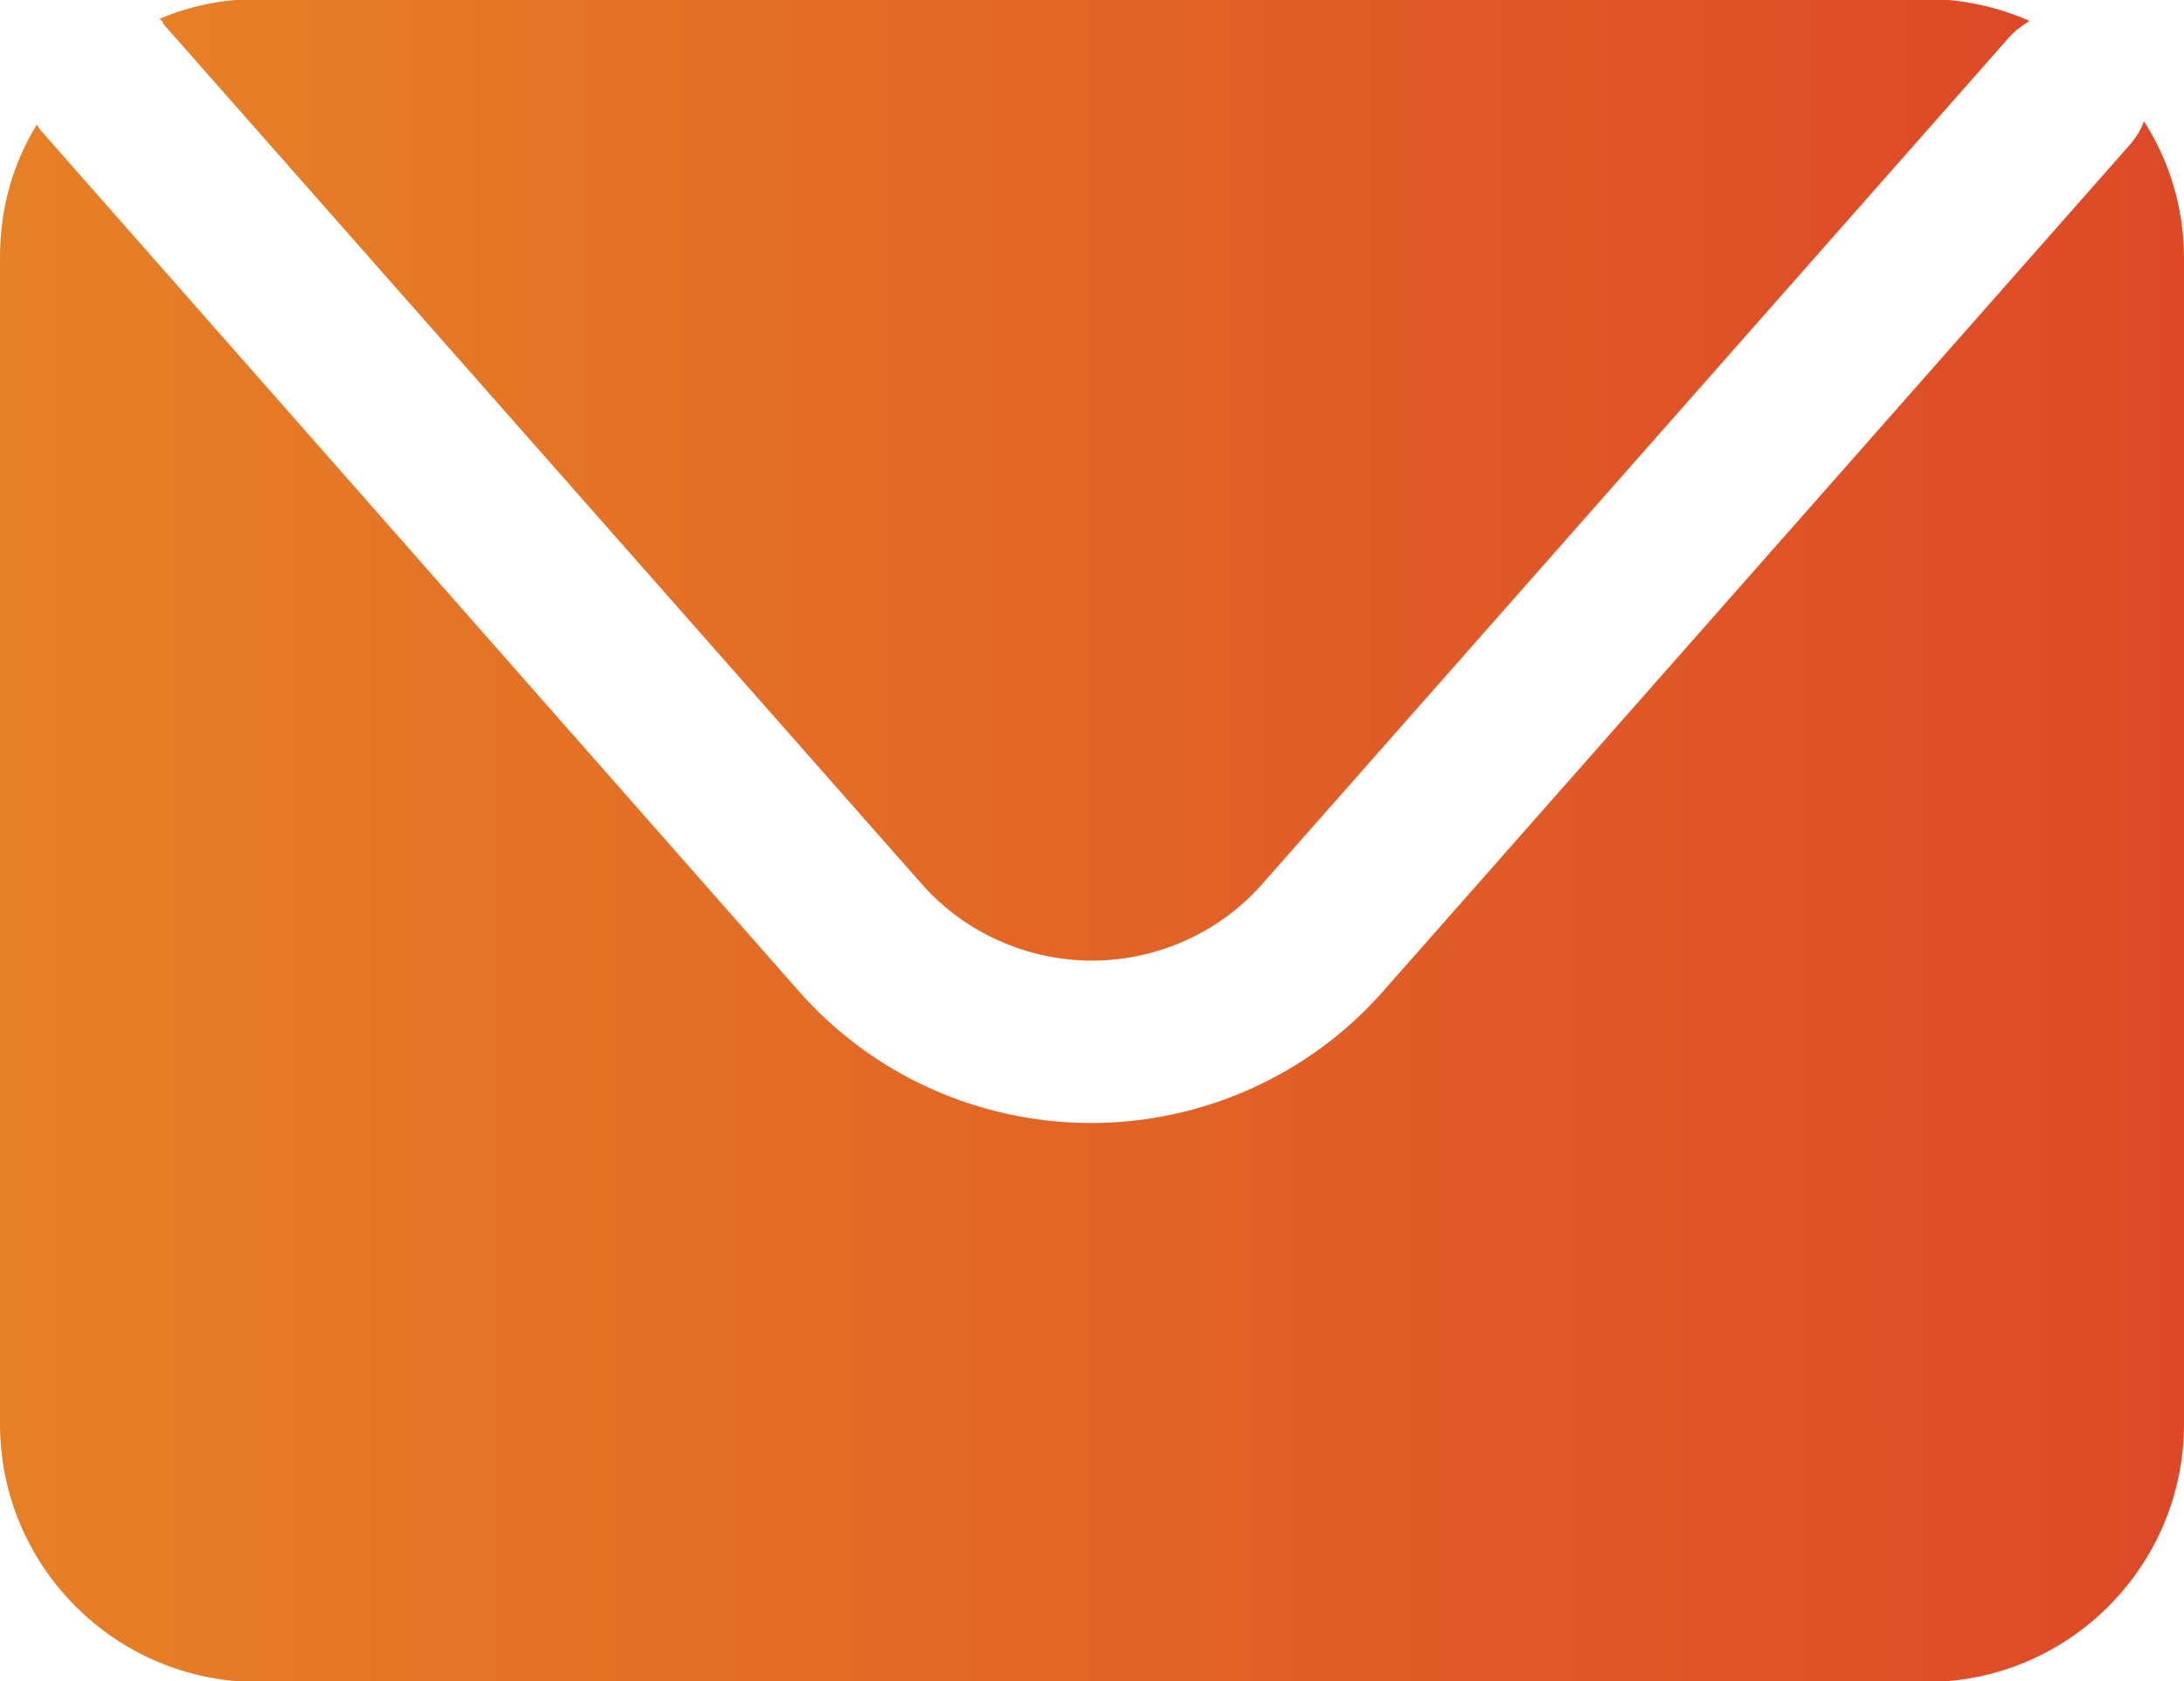
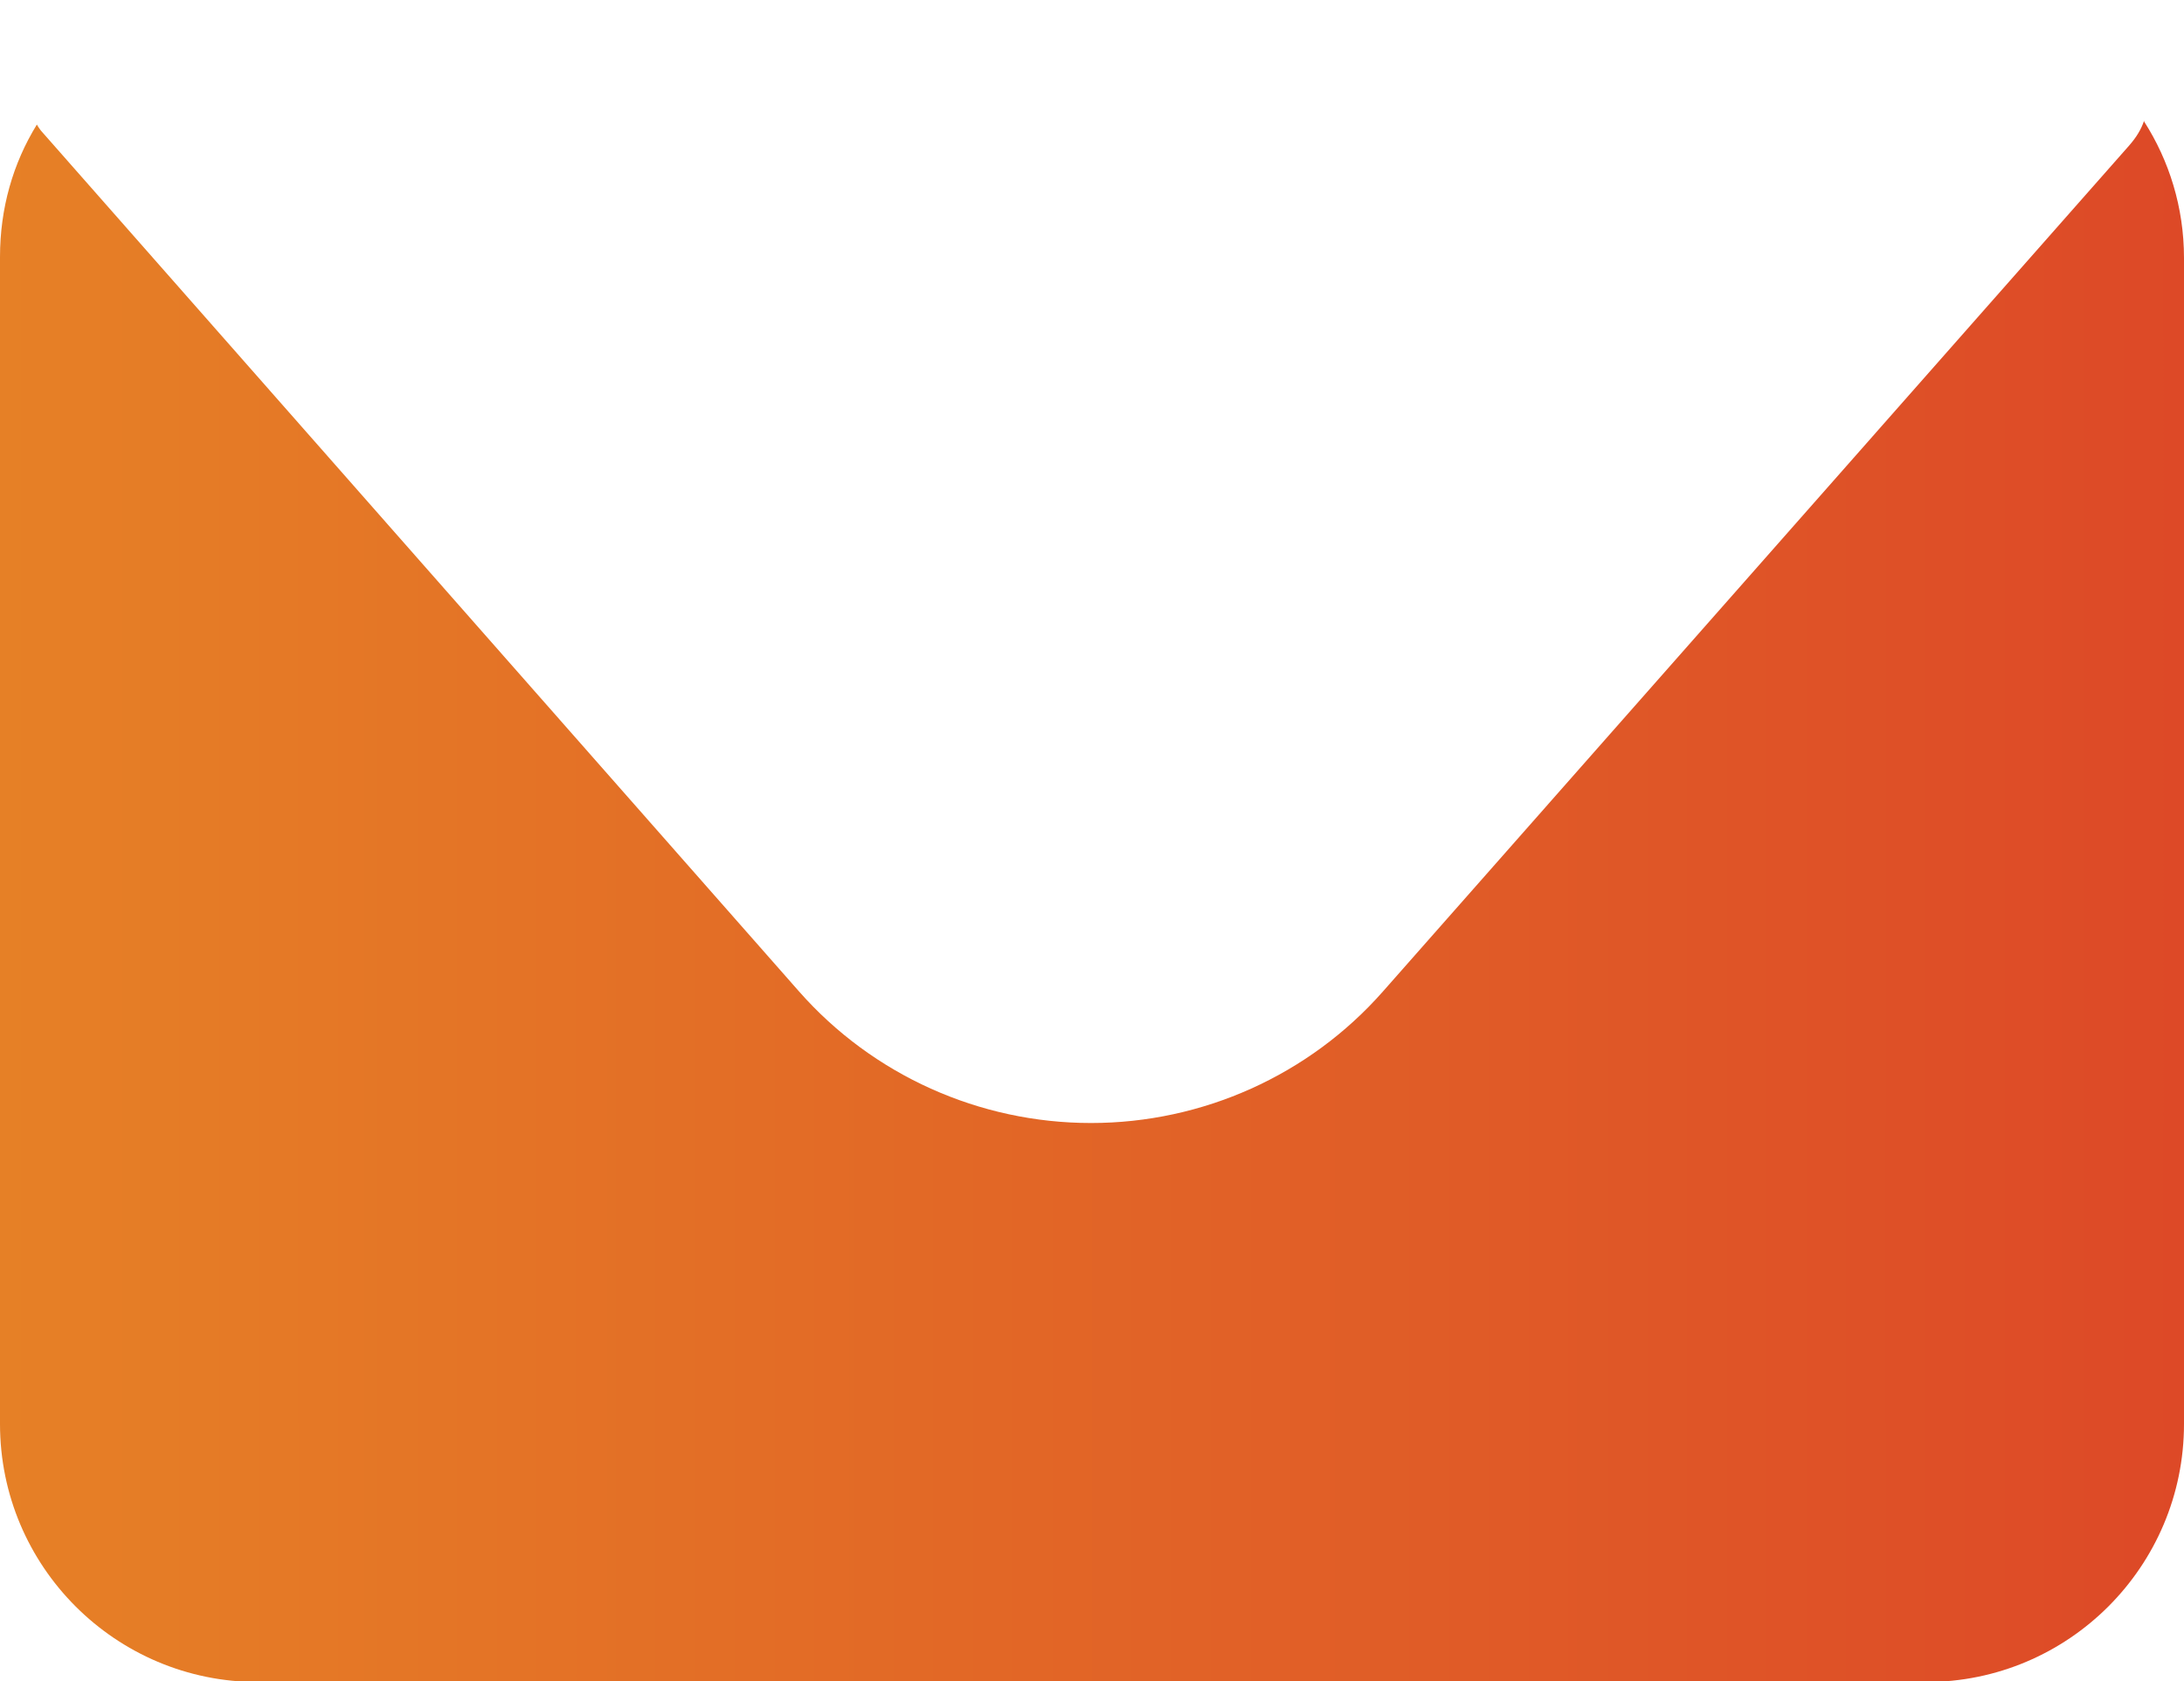
<svg xmlns="http://www.w3.org/2000/svg" xmlns:xlink="http://www.w3.org/1999/xlink" id="Layer_2" viewBox="0 0 21.92 16.87">
  <defs>
    <style>.cls-1{fill:url(#New_Gradient_Swatch_3);}.cls-2{fill:url(#New_Gradient_Swatch_3-2);}</style>
    <linearGradient id="New_Gradient_Swatch_3" x1="1.59" y1="4.83" x2="20.37" y2="4.83" gradientTransform="matrix(1, 0, 0, 1, 0, 0)" gradientUnits="userSpaceOnUse">
      <stop offset="0" stop-color="#e68026" />
      <stop offset="1" stop-color="#dd4927" />
    </linearGradient>
    <linearGradient id="New_Gradient_Swatch_3-2" x1="0" y1="9.04" x2="21.92" y2="9.04" xlink:href="#New_Gradient_Swatch_3" />
  </defs>
  <g id="Layer_1-2">
    <g>
-       <path class="cls-1" d="M1.63,.23l7.62,8.64c.43,.49,1.06,.77,1.71,.77s1.28-.28,1.71-.77L20.16,.38c.06-.07,.13-.12,.21-.17-.32-.14-.67-.22-1.04-.22H2.59c-.35,0-.69,.07-.99,.2,.01,.01,.03,.02,.04,.04Z" />
      <path class="cls-2" d="M21.52,1.21c-.03,.09-.08,.17-.15,.25l-7.49,8.49c-.74,.84-1.81,1.32-2.93,1.32s-2.19-.48-2.93-1.32L.41,1.31s-.03-.04-.04-.06c-.24,.39-.37,.84-.37,1.33V14.29c0,1.43,1.16,2.59,2.59,2.59H19.33c1.43,0,2.59-1.16,2.59-2.59V2.59c0-.51-.15-.98-.4-1.37Z" />
    </g>
  </g>
</svg>